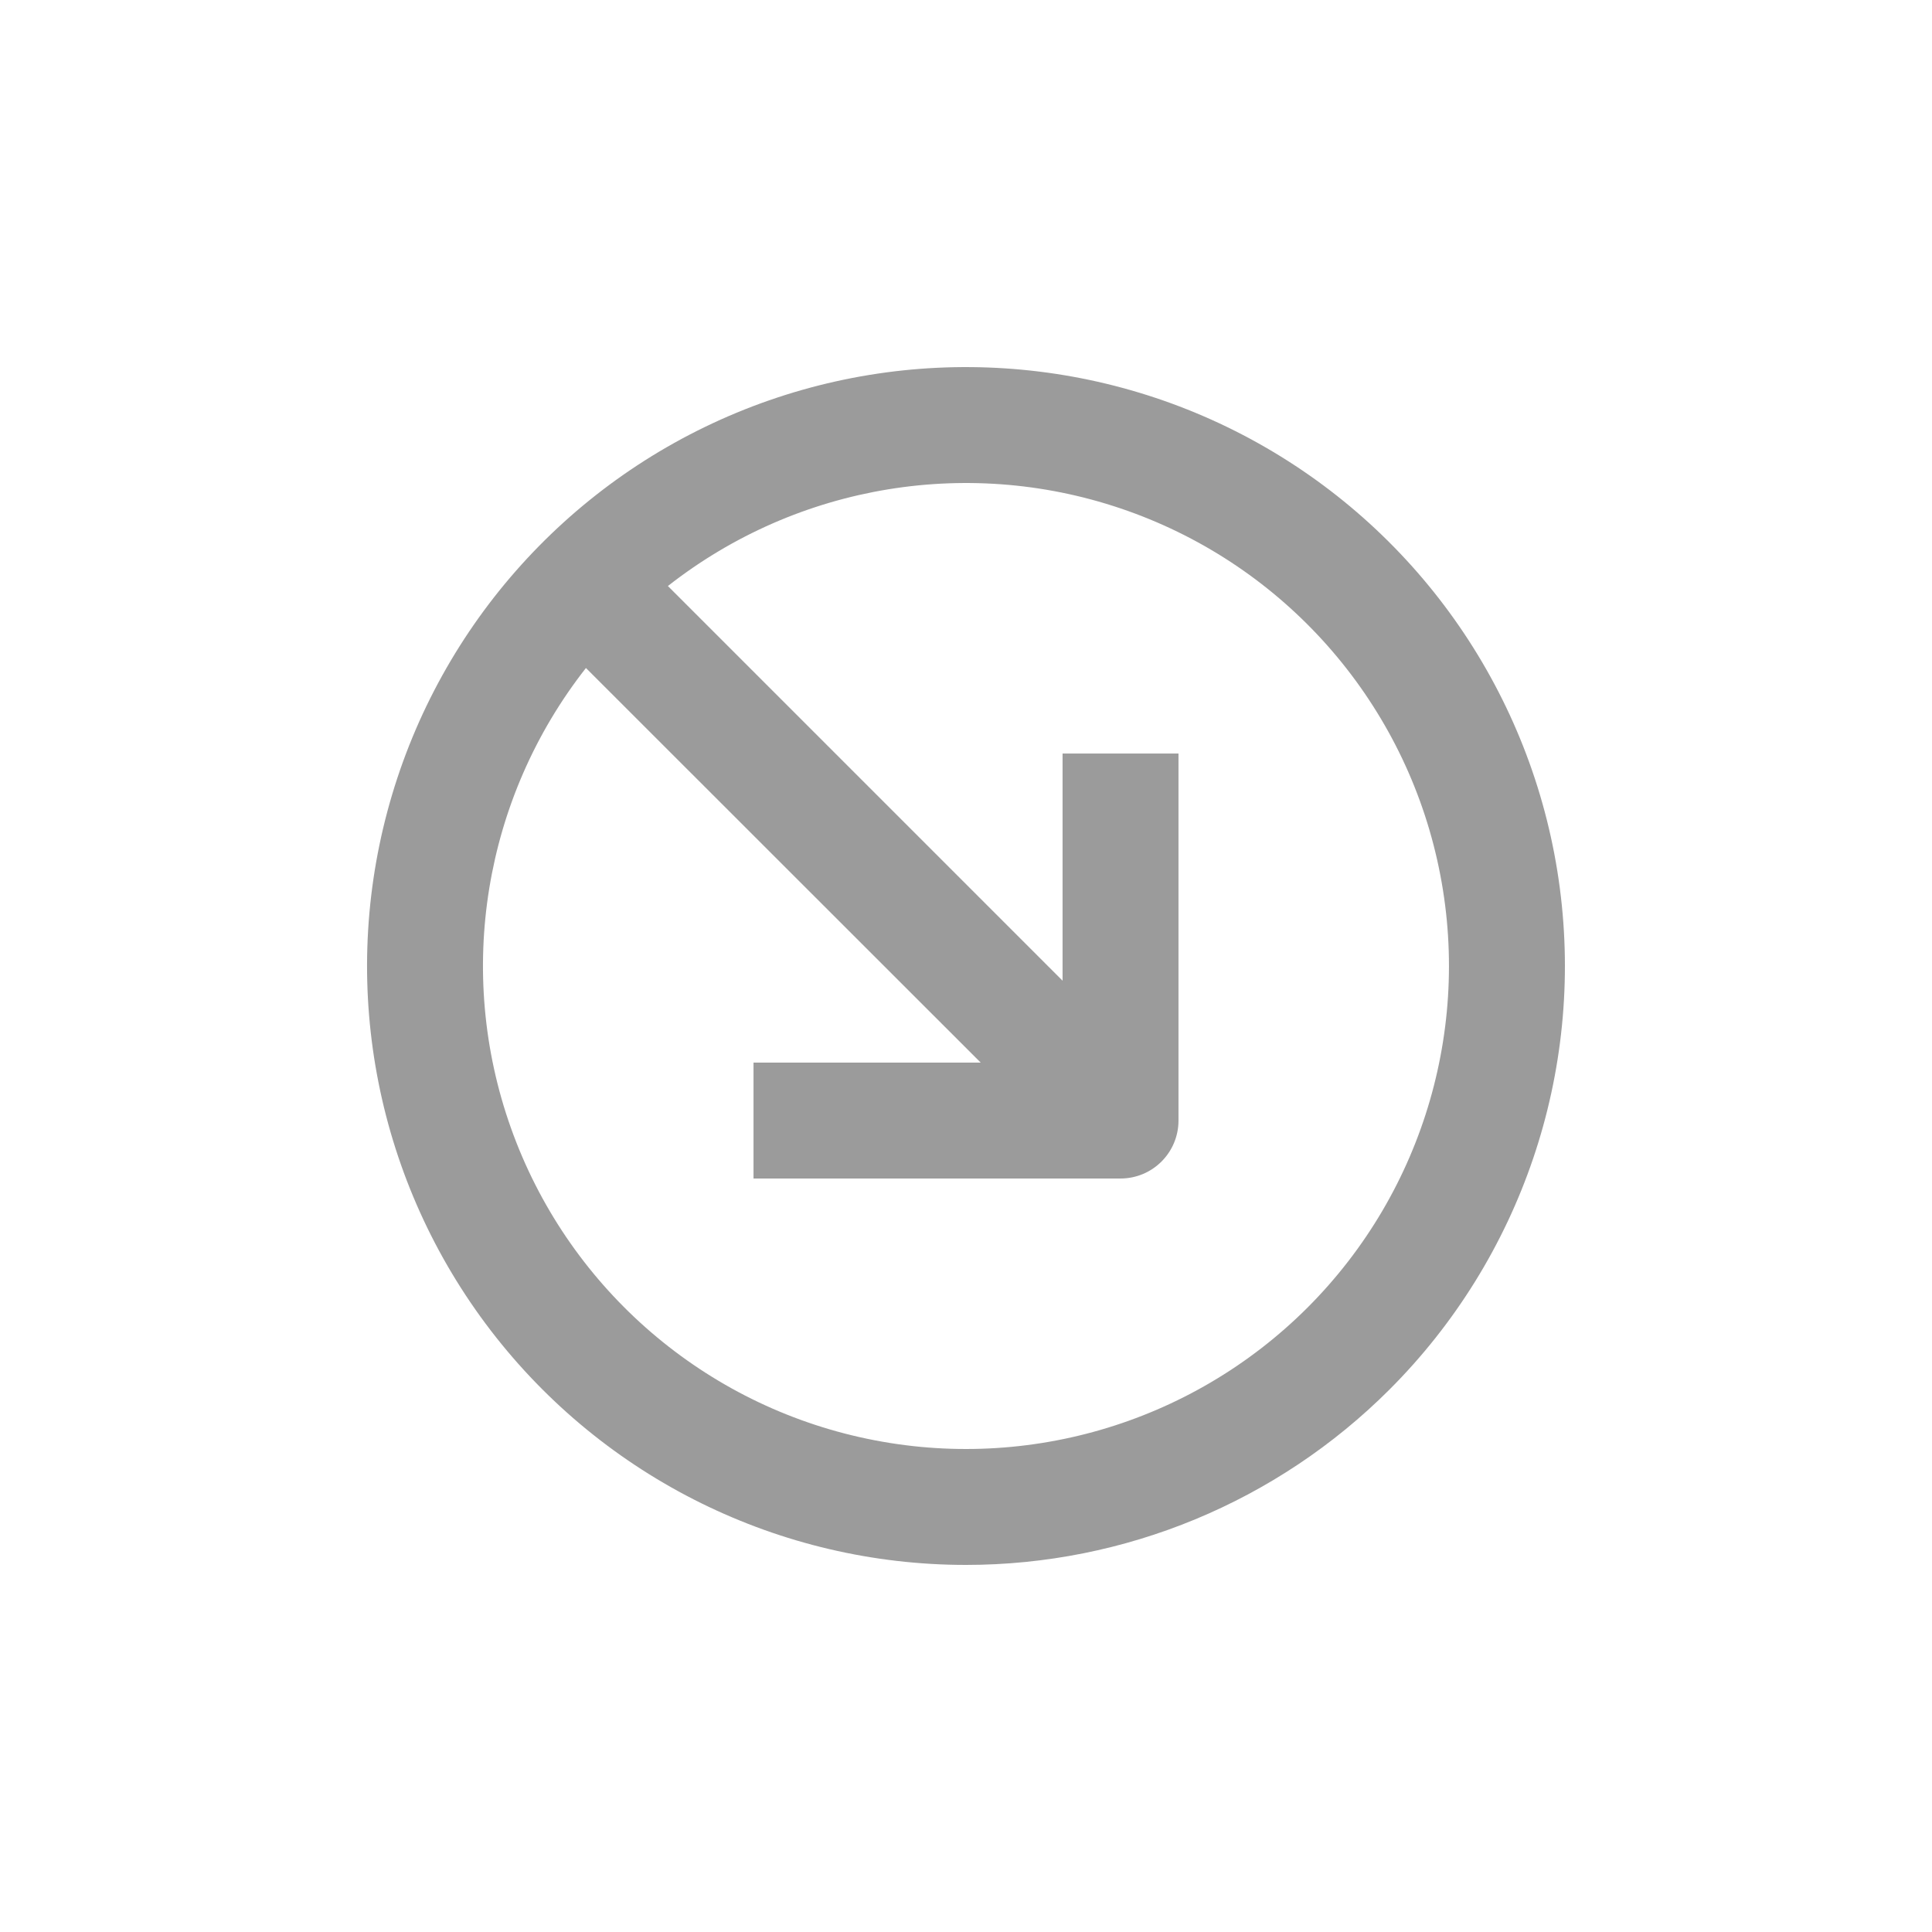
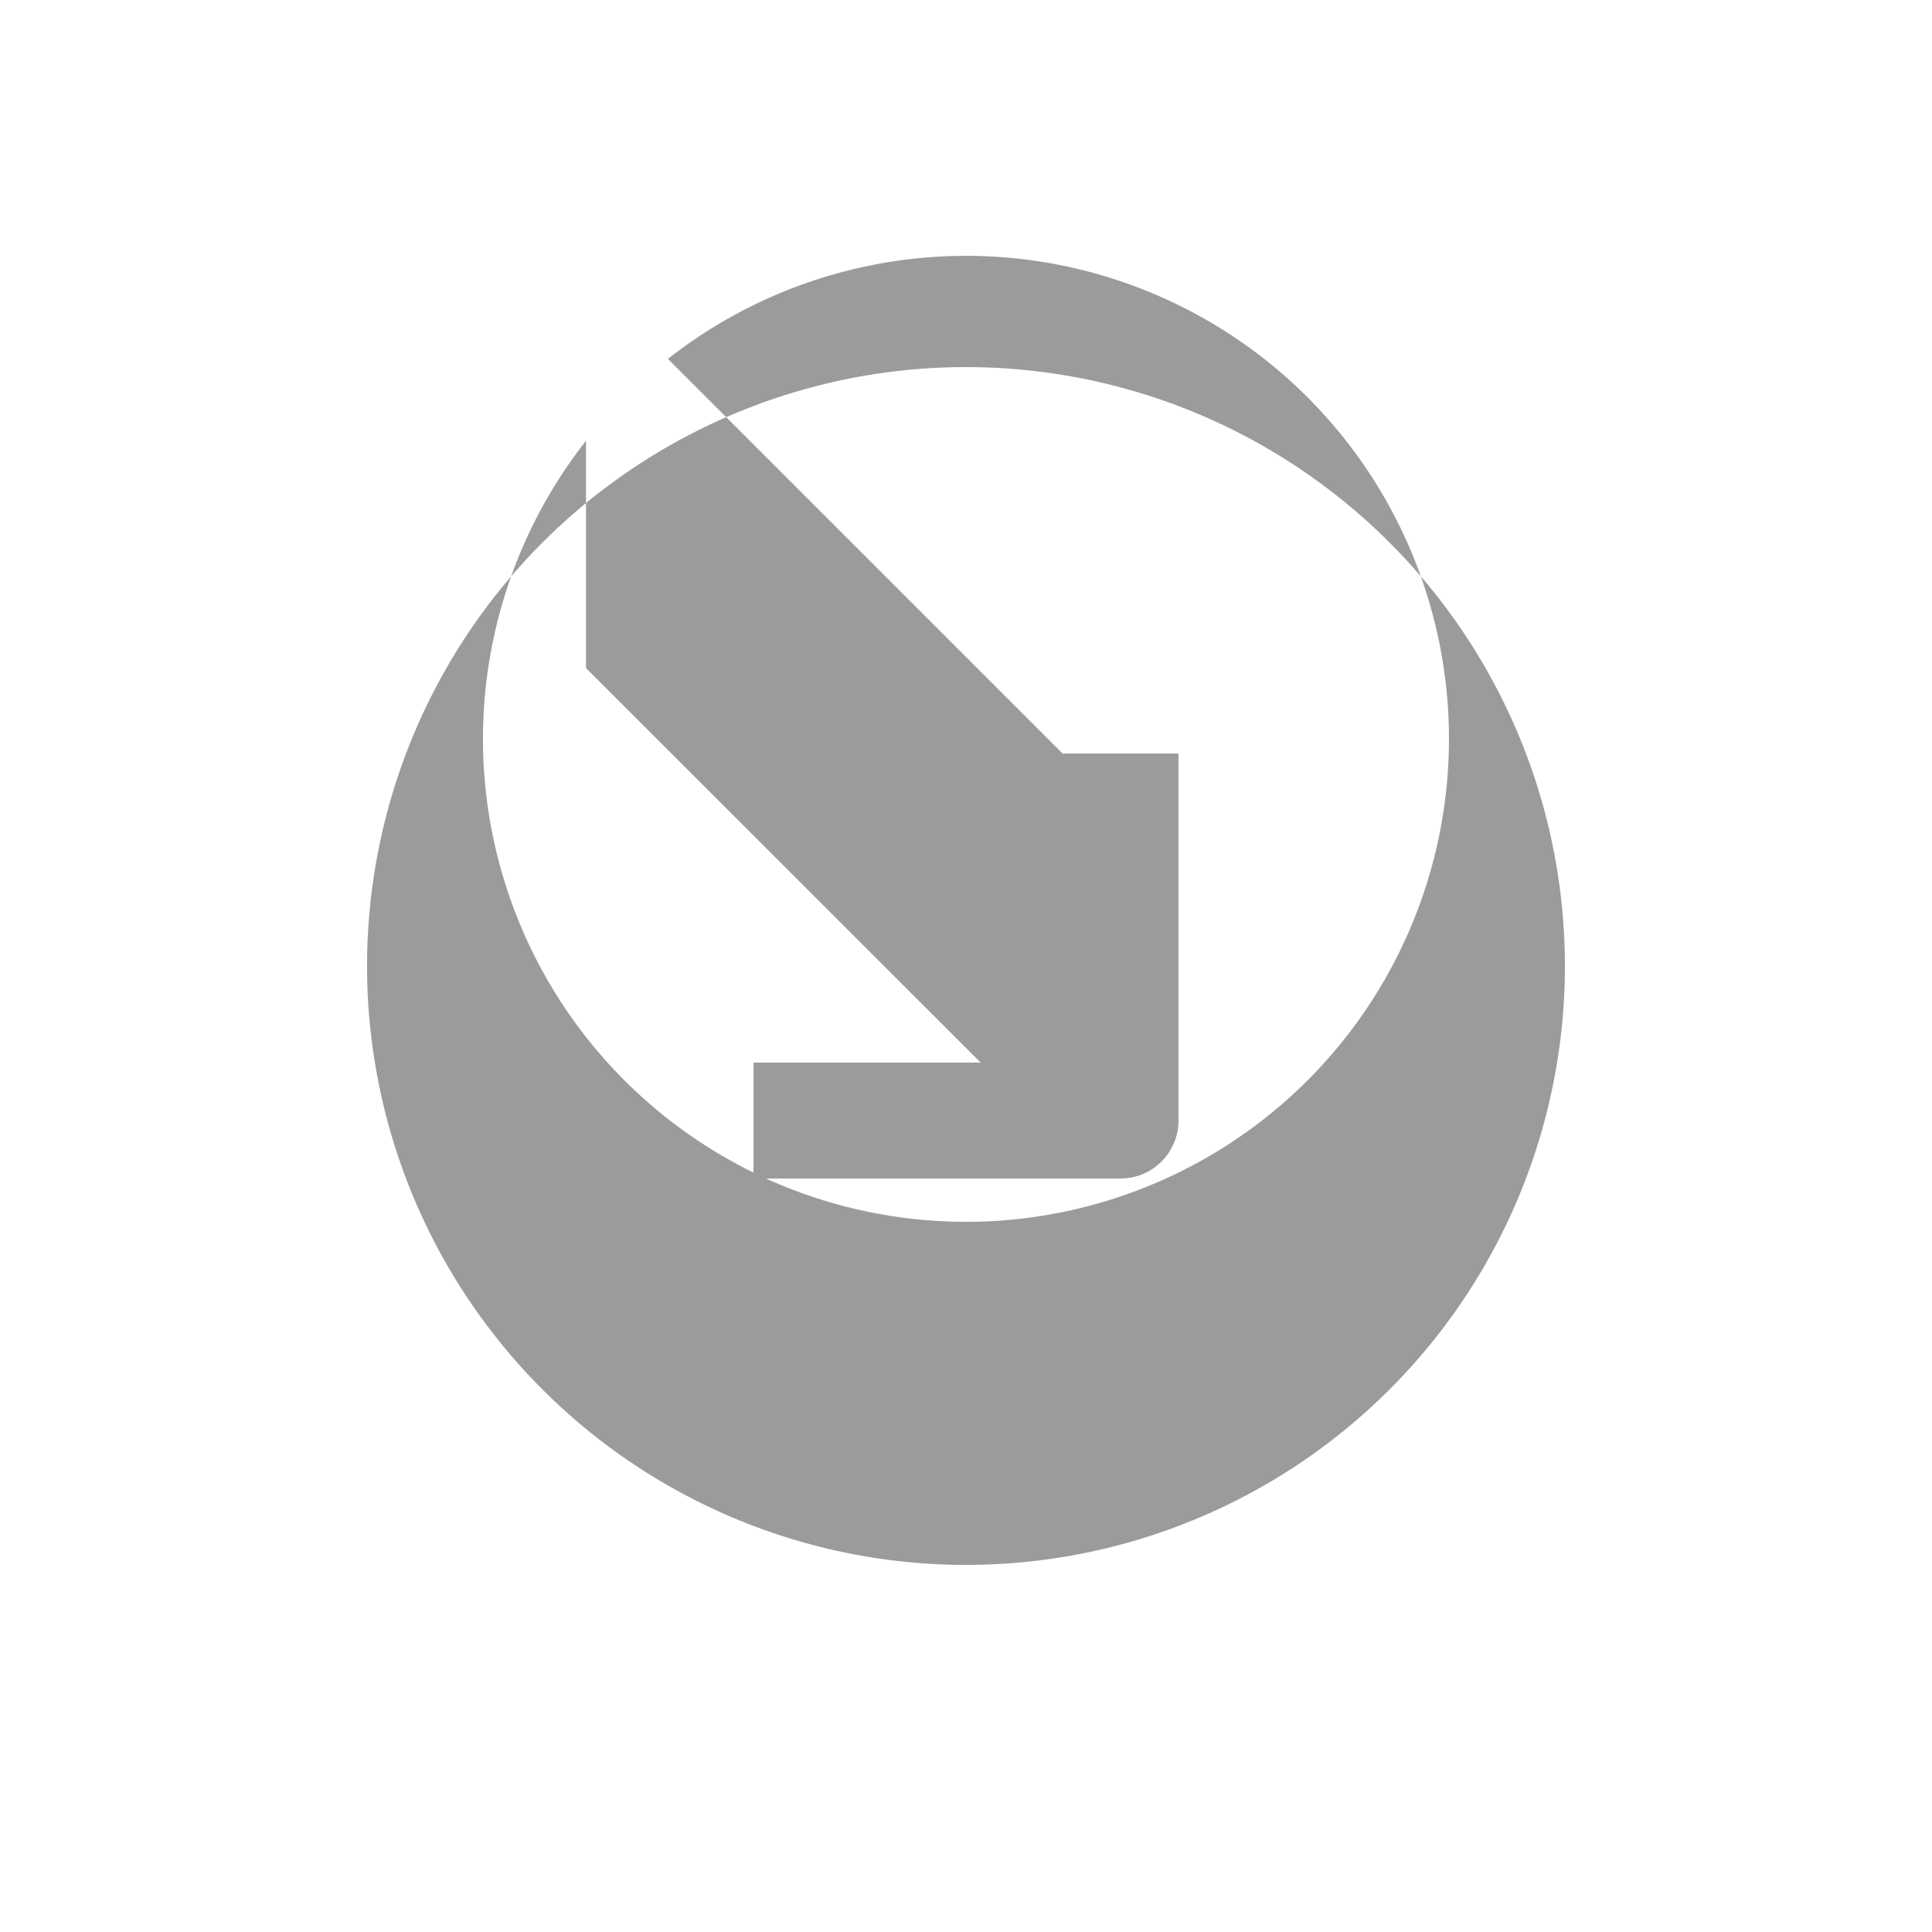
<svg xmlns="http://www.w3.org/2000/svg" width="128pt" height="128pt" version="1.1" viewBox="0 0 128 128">
-   <path d="m92.059 92.059c8.723-8.723 12.891-21.008 11.281-33.238-1.609-12.23-8.816-23.016-19.5-29.184s-23.629-7.016-35.027-2.297c-11.395 4.723-19.949 14.477-23.141 26.391-3.195 11.918-0.664 24.641 6.848 34.426s19.145 15.523 31.48 15.523c10.523 0 20.617-4.18 28.059-11.621zm-53.234-47.797 26.148 26.137h-15.051v7.68h24.316c2.121 0 3.84-1.719 3.84-3.84v-24.316h-7.68v15.051l-26.148-26.148c8.637-6.777 20.141-8.652 30.48-4.973 10.34 3.68 18.074 12.406 20.484 23.109 2.414 10.707-0.828 21.906-8.586 29.668-7.762 7.758-18.961 11-29.668 8.586-10.703-2.41-19.43-10.145-23.109-20.484-3.68-10.34-1.805-21.844 4.973-30.48z" fill="#9b9b9b" />
+   <path d="m92.059 92.059c8.723-8.723 12.891-21.008 11.281-33.238-1.609-12.23-8.816-23.016-19.5-29.184s-23.629-7.016-35.027-2.297c-11.395 4.723-19.949 14.477-23.141 26.391-3.195 11.918-0.664 24.641 6.848 34.426s19.145 15.523 31.48 15.523c10.523 0 20.617-4.18 28.059-11.621zm-53.234-47.797 26.148 26.137h-15.051v7.68h24.316c2.121 0 3.84-1.719 3.84-3.84v-24.316h-7.68l-26.148-26.148c8.637-6.777 20.141-8.652 30.48-4.973 10.34 3.68 18.074 12.406 20.484 23.109 2.414 10.707-0.828 21.906-8.586 29.668-7.762 7.758-18.961 11-29.668 8.586-10.703-2.41-19.43-10.145-23.109-20.484-3.68-10.34-1.805-21.844 4.973-30.48z" fill="#9b9b9b" />
</svg>